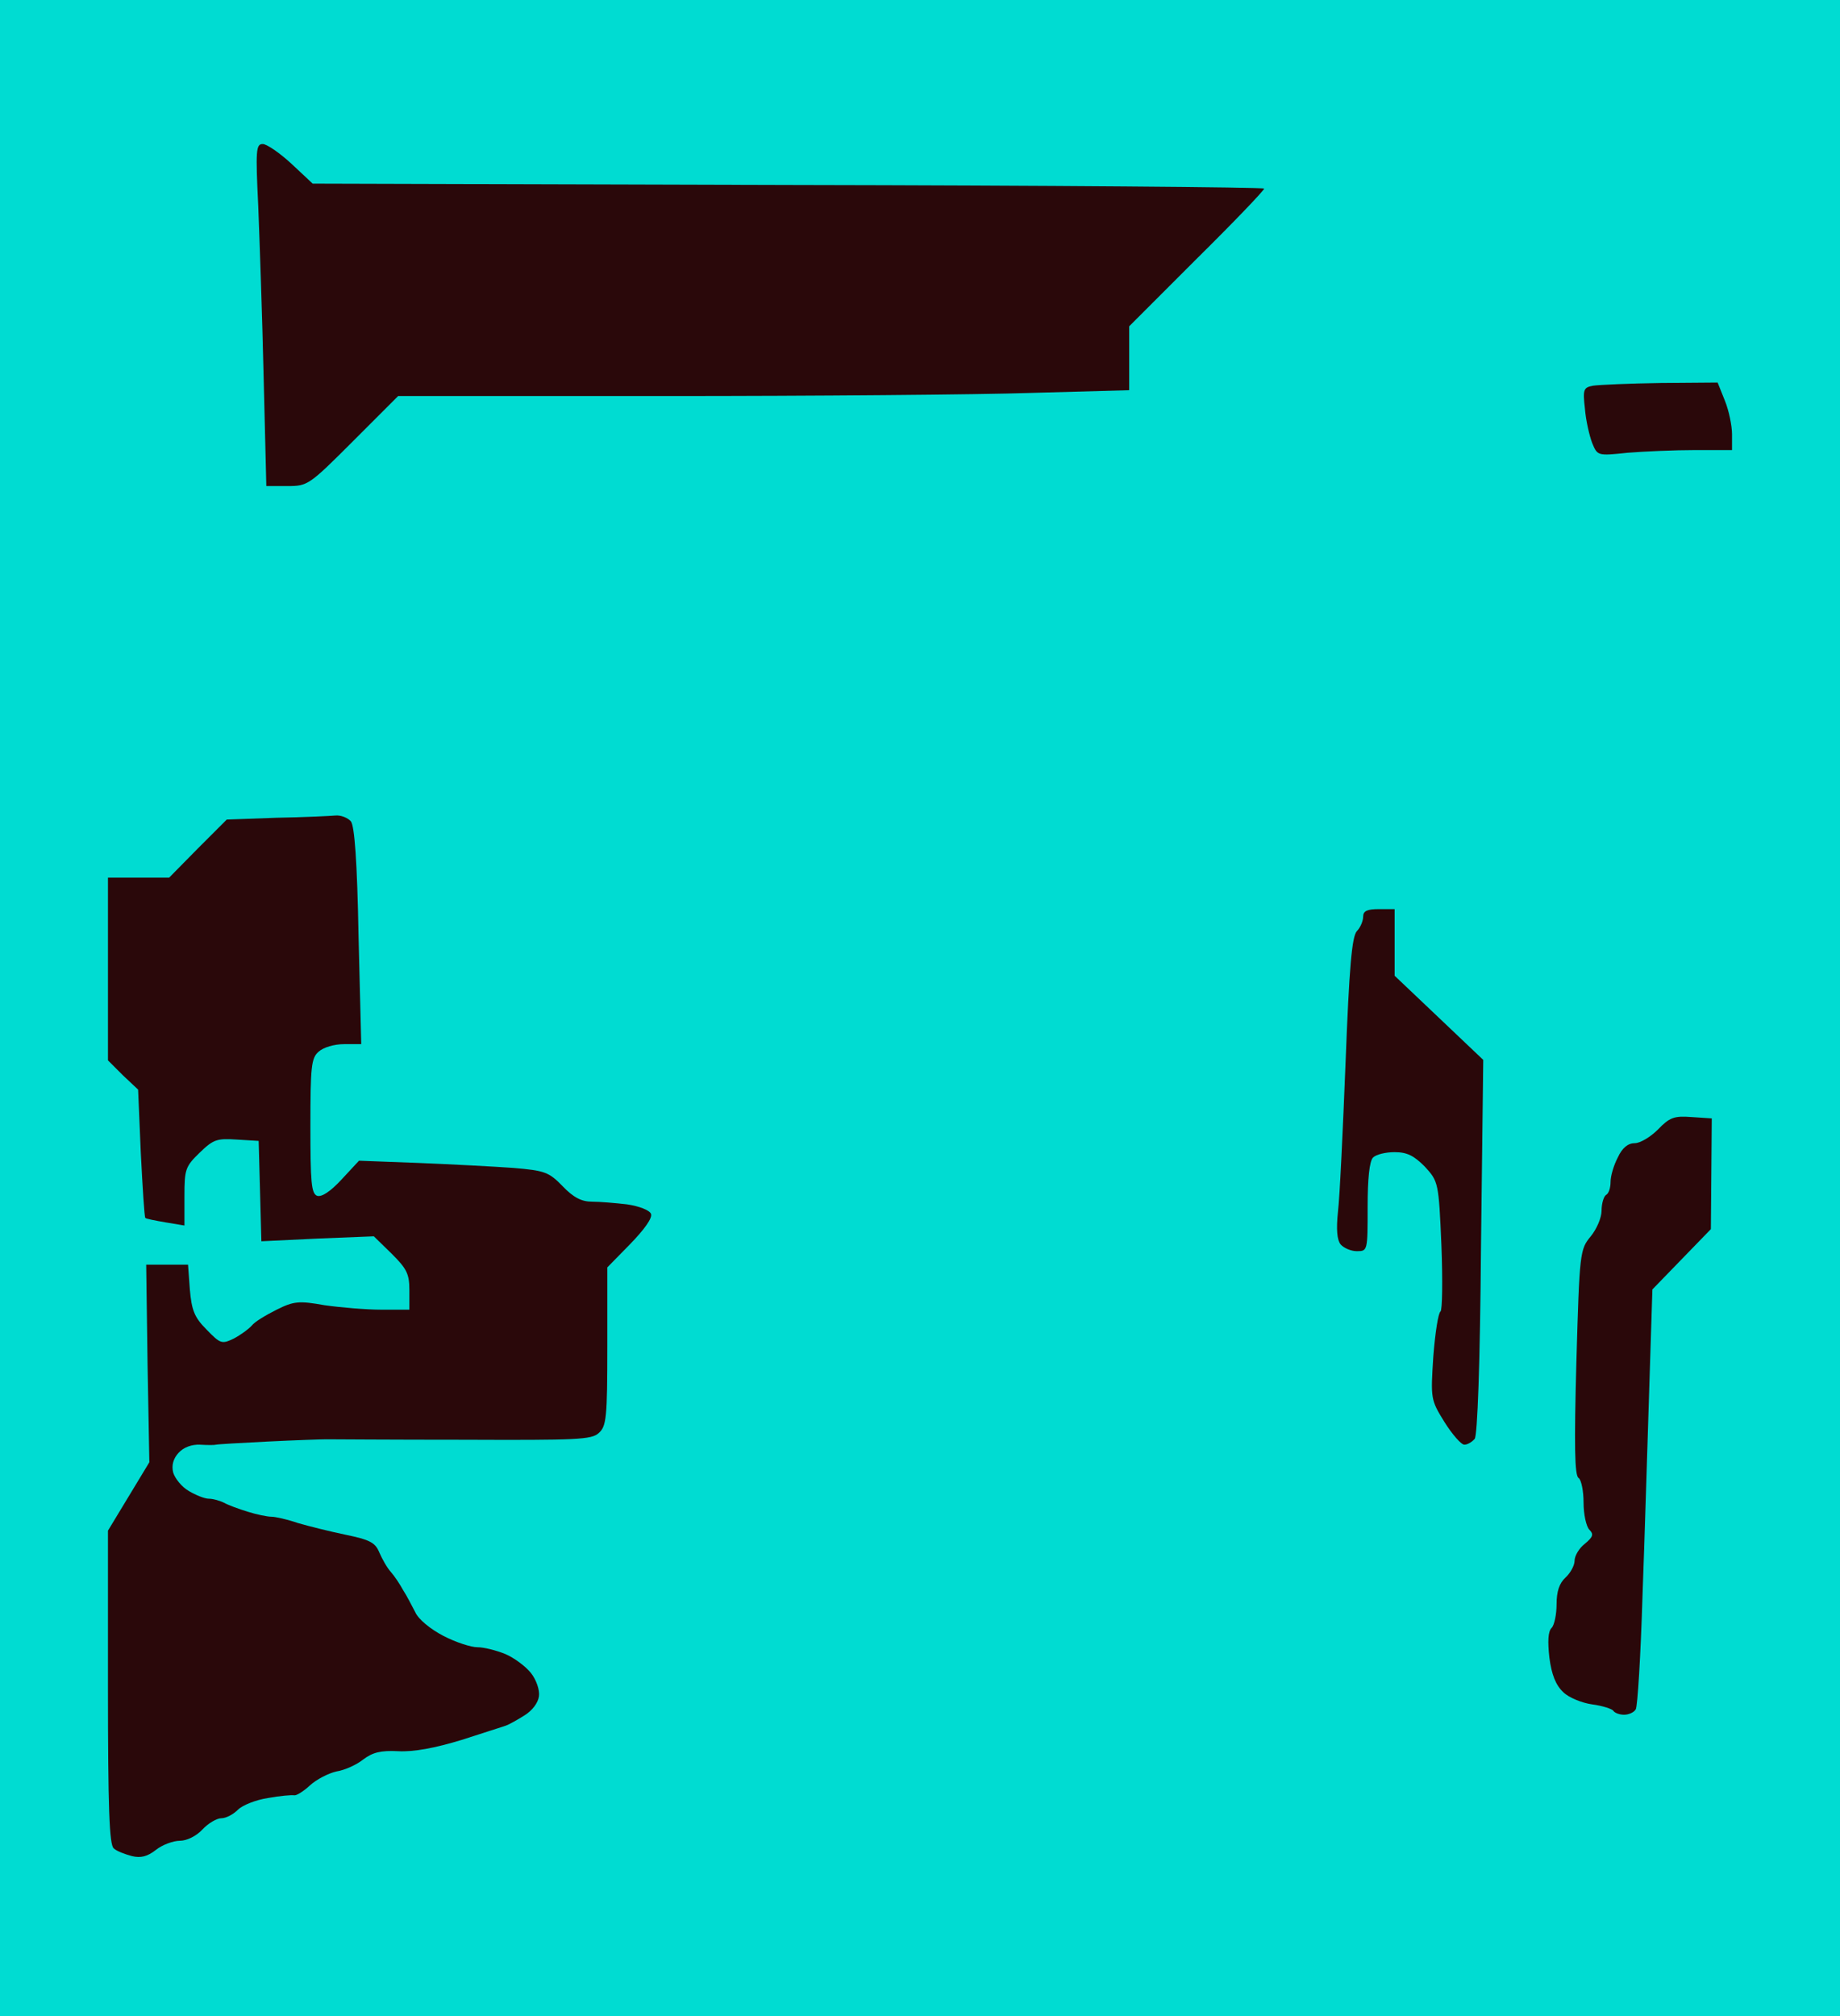
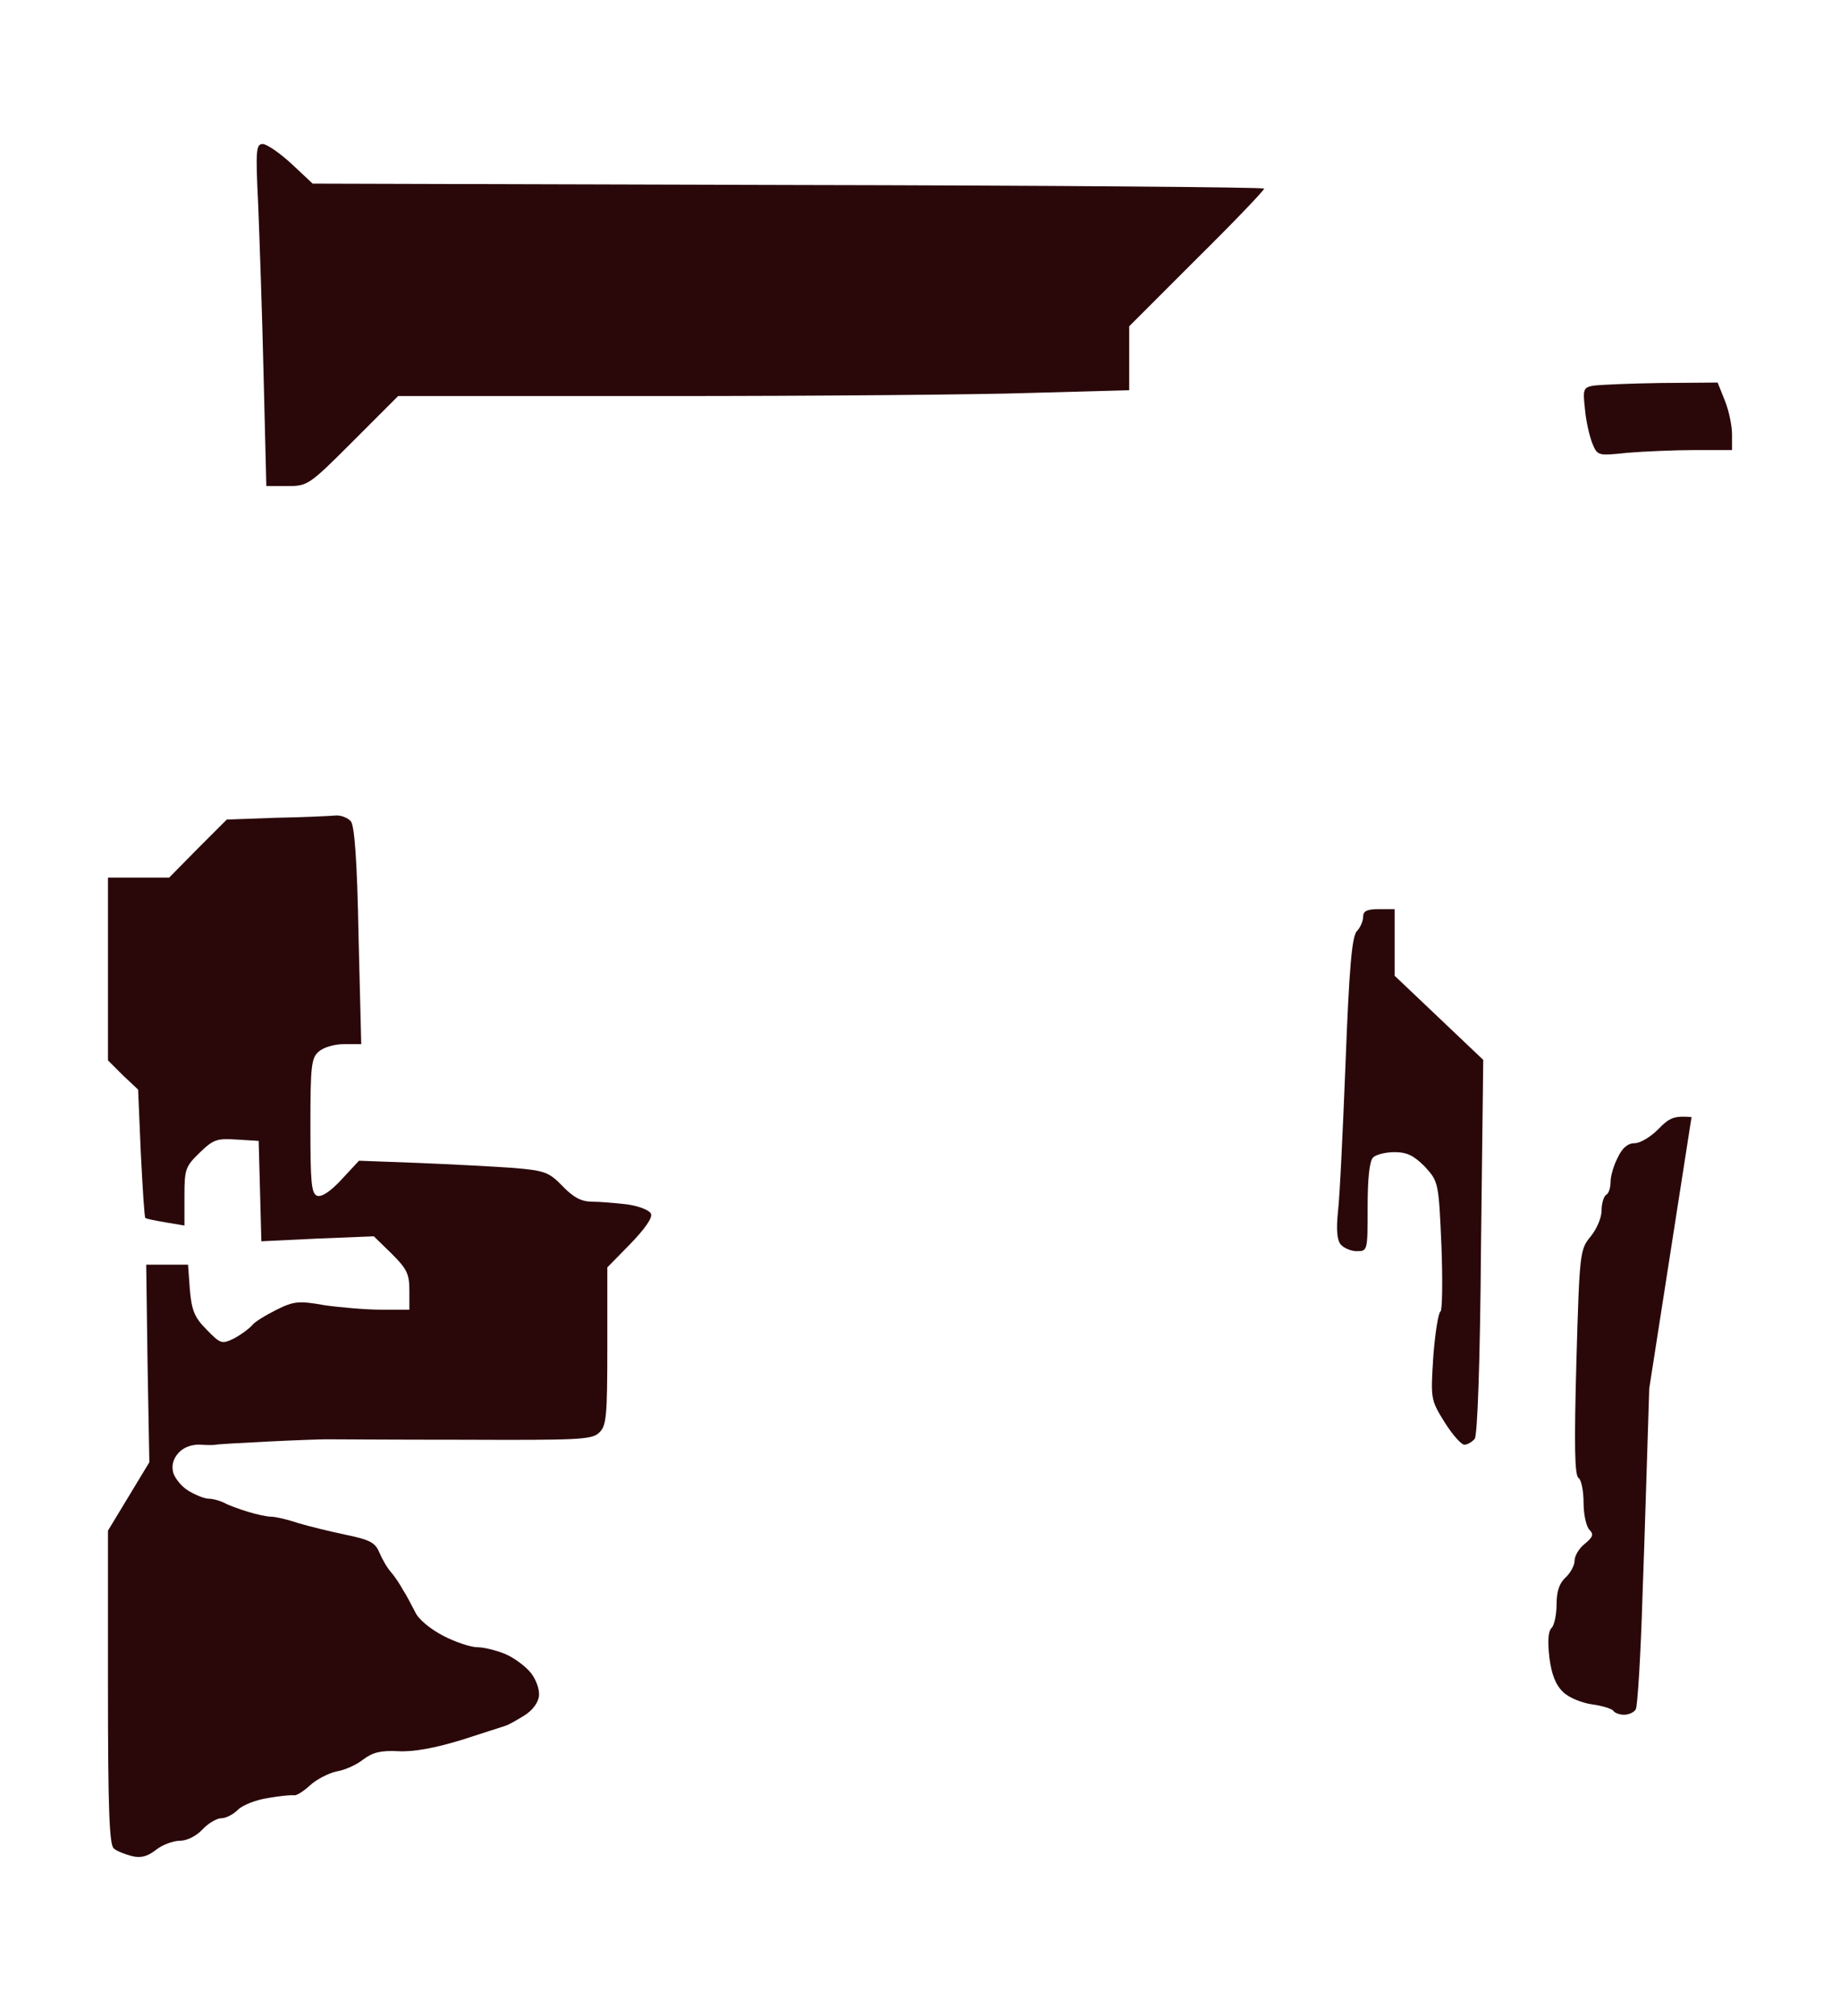
<svg xmlns="http://www.w3.org/2000/svg" version="1.0" width="100%" height="100%" viewBox="0 0 409 448" preserveAspectRatio="xMidYMid meet">
-   <rect width="409" height="448" fill="#00dcd2" stroke="none" />
  <g transform="translate(0,448) scale(0.1,-0.1)" fill="#2a080a" stroke="none">
    <path d="M584 4160 c-15 0 -16 -14 -10 -137 3 -76 9 -247 12 -380 l6 -243 47 0 c45 0 48 2 146 100 l100 100 595 0 c327 0 693 3 813 7 l217 6 0 71 0 71 150 150 c83 82 150 152 150 156 0 3 -476 7 -1057 8 l-1058 3 -47 44 c-26 24 -55 44 -64 44z" />
    <path d="M3691 3629 c-69 -1 -137 -4 -150 -6 -21 -4 -23 -8 -18 -51 2 -26 10 -60 16 -76 12 -29 12 -29 79 -22 37 3 104 6 150 6 l82 0 0 35 c0 19 -7 53 -16 75 l-16 40 -127 -1z" />
    <path d="M746 2668 c-11 -1 -71 -4 -132 -5 l-110 -4 -64 -64 -64 -65 -68 0 -68 0 0 -203 0 -203 33 -33 34 -32 6 -141 c4 -78 8 -142 10 -144 1 -2 22 -6 45 -10 l42 -7 0 65 c0 60 2 66 34 97 30 29 38 32 82 29 l49 -3 3 -111 3 -112 125 6 125 5 40 -39 c33 -33 39 -44 39 -81 l0 -43 -62 0 c-35 0 -92 5 -127 10 -56 10 -68 9 -106 -10 -24 -12 -49 -27 -55 -35 -7 -8 -25 -21 -40 -29 -27 -13 -30 -12 -61 20 -27 27 -33 43 -37 89 l-4 55 -47 0 -46 0 3 -220 4 -219 -46 -76 -46 -76 0 -348 c0 -267 3 -351 13 -358 6 -6 25 -13 40 -17 20 -5 35 -1 54 14 14 11 38 20 53 20 15 0 36 10 50 25 13 14 32 25 42 25 10 0 26 8 37 19 10 10 40 22 67 26 27 5 53 7 58 6 5 -1 21 9 35 22 14 13 41 27 59 31 19 3 45 15 60 27 20 15 38 20 77 18 34 -2 82 7 141 25 49 16 94 30 99 32 6 2 24 12 40 22 18 11 31 28 33 43 2 14 -6 37 -18 52 -12 15 -38 34 -57 42 -20 8 -47 15 -62 15 -14 0 -48 11 -75 25 -29 15 -56 37 -63 53 -8 15 -19 37 -27 49 -7 13 -19 31 -27 40 -9 10 -20 30 -26 44 -9 22 -22 28 -75 39 -34 7 -82 19 -106 26 -23 8 -50 14 -59 14 -9 0 -33 5 -52 11 -20 6 -44 15 -53 20 -10 5 -25 9 -34 9 -9 0 -29 8 -44 17 -16 9 -31 28 -35 41 -4 16 0 31 12 44 11 12 29 19 48 18 16 -1 32 -1 35 0 3 1 55 4 115 7 61 3 119 5 130 5 11 0 148 -1 304 -1 253 -1 286 0 302 15 17 15 19 34 19 193 l0 175 51 52 c31 32 50 58 46 67 -3 8 -26 17 -53 21 -26 3 -61 6 -78 6 -23 0 -41 9 -65 34 -31 32 -40 35 -110 41 -42 3 -136 8 -210 11 l-133 5 -39 -42 c-25 -27 -44 -39 -54 -36 -13 5 -15 30 -15 155 0 132 2 151 18 165 11 10 35 17 57 17 l38 0 -6 240 c-3 167 -9 245 -17 255 -7 8 -22 14 -34 13z" />
    <path d="M3065 2460 c-26 0 -35 -4 -35 -17 0 -9 -6 -24 -14 -32 -11 -12 -17 -82 -25 -291 -6 -151 -13 -301 -17 -333 -4 -39 -2 -62 6 -72 7 -8 23 -15 36 -15 24 0 24 1 24 98 0 63 4 102 12 110 7 7 28 12 48 12 28 0 43 -8 67 -32 30 -33 31 -34 37 -175 3 -78 2 -144 -2 -147 -5 -3 -12 -48 -16 -100 -6 -94 -6 -96 25 -146 17 -27 37 -50 44 -50 7 0 17 6 23 13 6 7 12 165 14 427 l5 415 -99 94 -98 93 0 74 0 74 -35 0z" />
-     <path d="M3760 1998 c-39 3 -49 -1 -75 -28 -16 -16 -39 -30 -51 -30 -15 0 -28 -10 -38 -32 -9 -17 -16 -41 -16 -54 0 -13 -4 -26 -10 -29 -5 -3 -10 -19 -10 -35 0 -16 -11 -41 -24 -57 -24 -29 -25 -34 -32 -280 -5 -184 -4 -252 5 -257 6 -4 11 -29 11 -55 0 -26 6 -53 13 -60 10 -10 8 -16 -10 -31 -13 -10 -23 -27 -23 -38 0 -10 -9 -27 -20 -37 -14 -13 -20 -31 -20 -60 0 -22 -5 -46 -11 -52 -8 -8 -9 -30 -5 -66 5 -38 14 -61 31 -77 12 -12 42 -24 64 -27 23 -3 44 -10 47 -14 3 -5 14 -9 24 -9 10 0 22 5 26 12 4 6 11 120 15 252 5 133 11 340 15 461 l7 220 65 67 65 67 1 123 1 123 -45 3z" />
+     <path d="M3760 1998 c-39 3 -49 -1 -75 -28 -16 -16 -39 -30 -51 -30 -15 0 -28 -10 -38 -32 -9 -17 -16 -41 -16 -54 0 -13 -4 -26 -10 -29 -5 -3 -10 -19 -10 -35 0 -16 -11 -41 -24 -57 -24 -29 -25 -34 -32 -280 -5 -184 -4 -252 5 -257 6 -4 11 -29 11 -55 0 -26 6 -53 13 -60 10 -10 8 -16 -10 -31 -13 -10 -23 -27 -23 -38 0 -10 -9 -27 -20 -37 -14 -13 -20 -31 -20 -60 0 -22 -5 -46 -11 -52 -8 -8 -9 -30 -5 -66 5 -38 14 -61 31 -77 12 -12 42 -24 64 -27 23 -3 44 -10 47 -14 3 -5 14 -9 24 -9 10 0 22 5 26 12 4 6 11 120 15 252 5 133 11 340 15 461 z" />
  </g>
</svg>